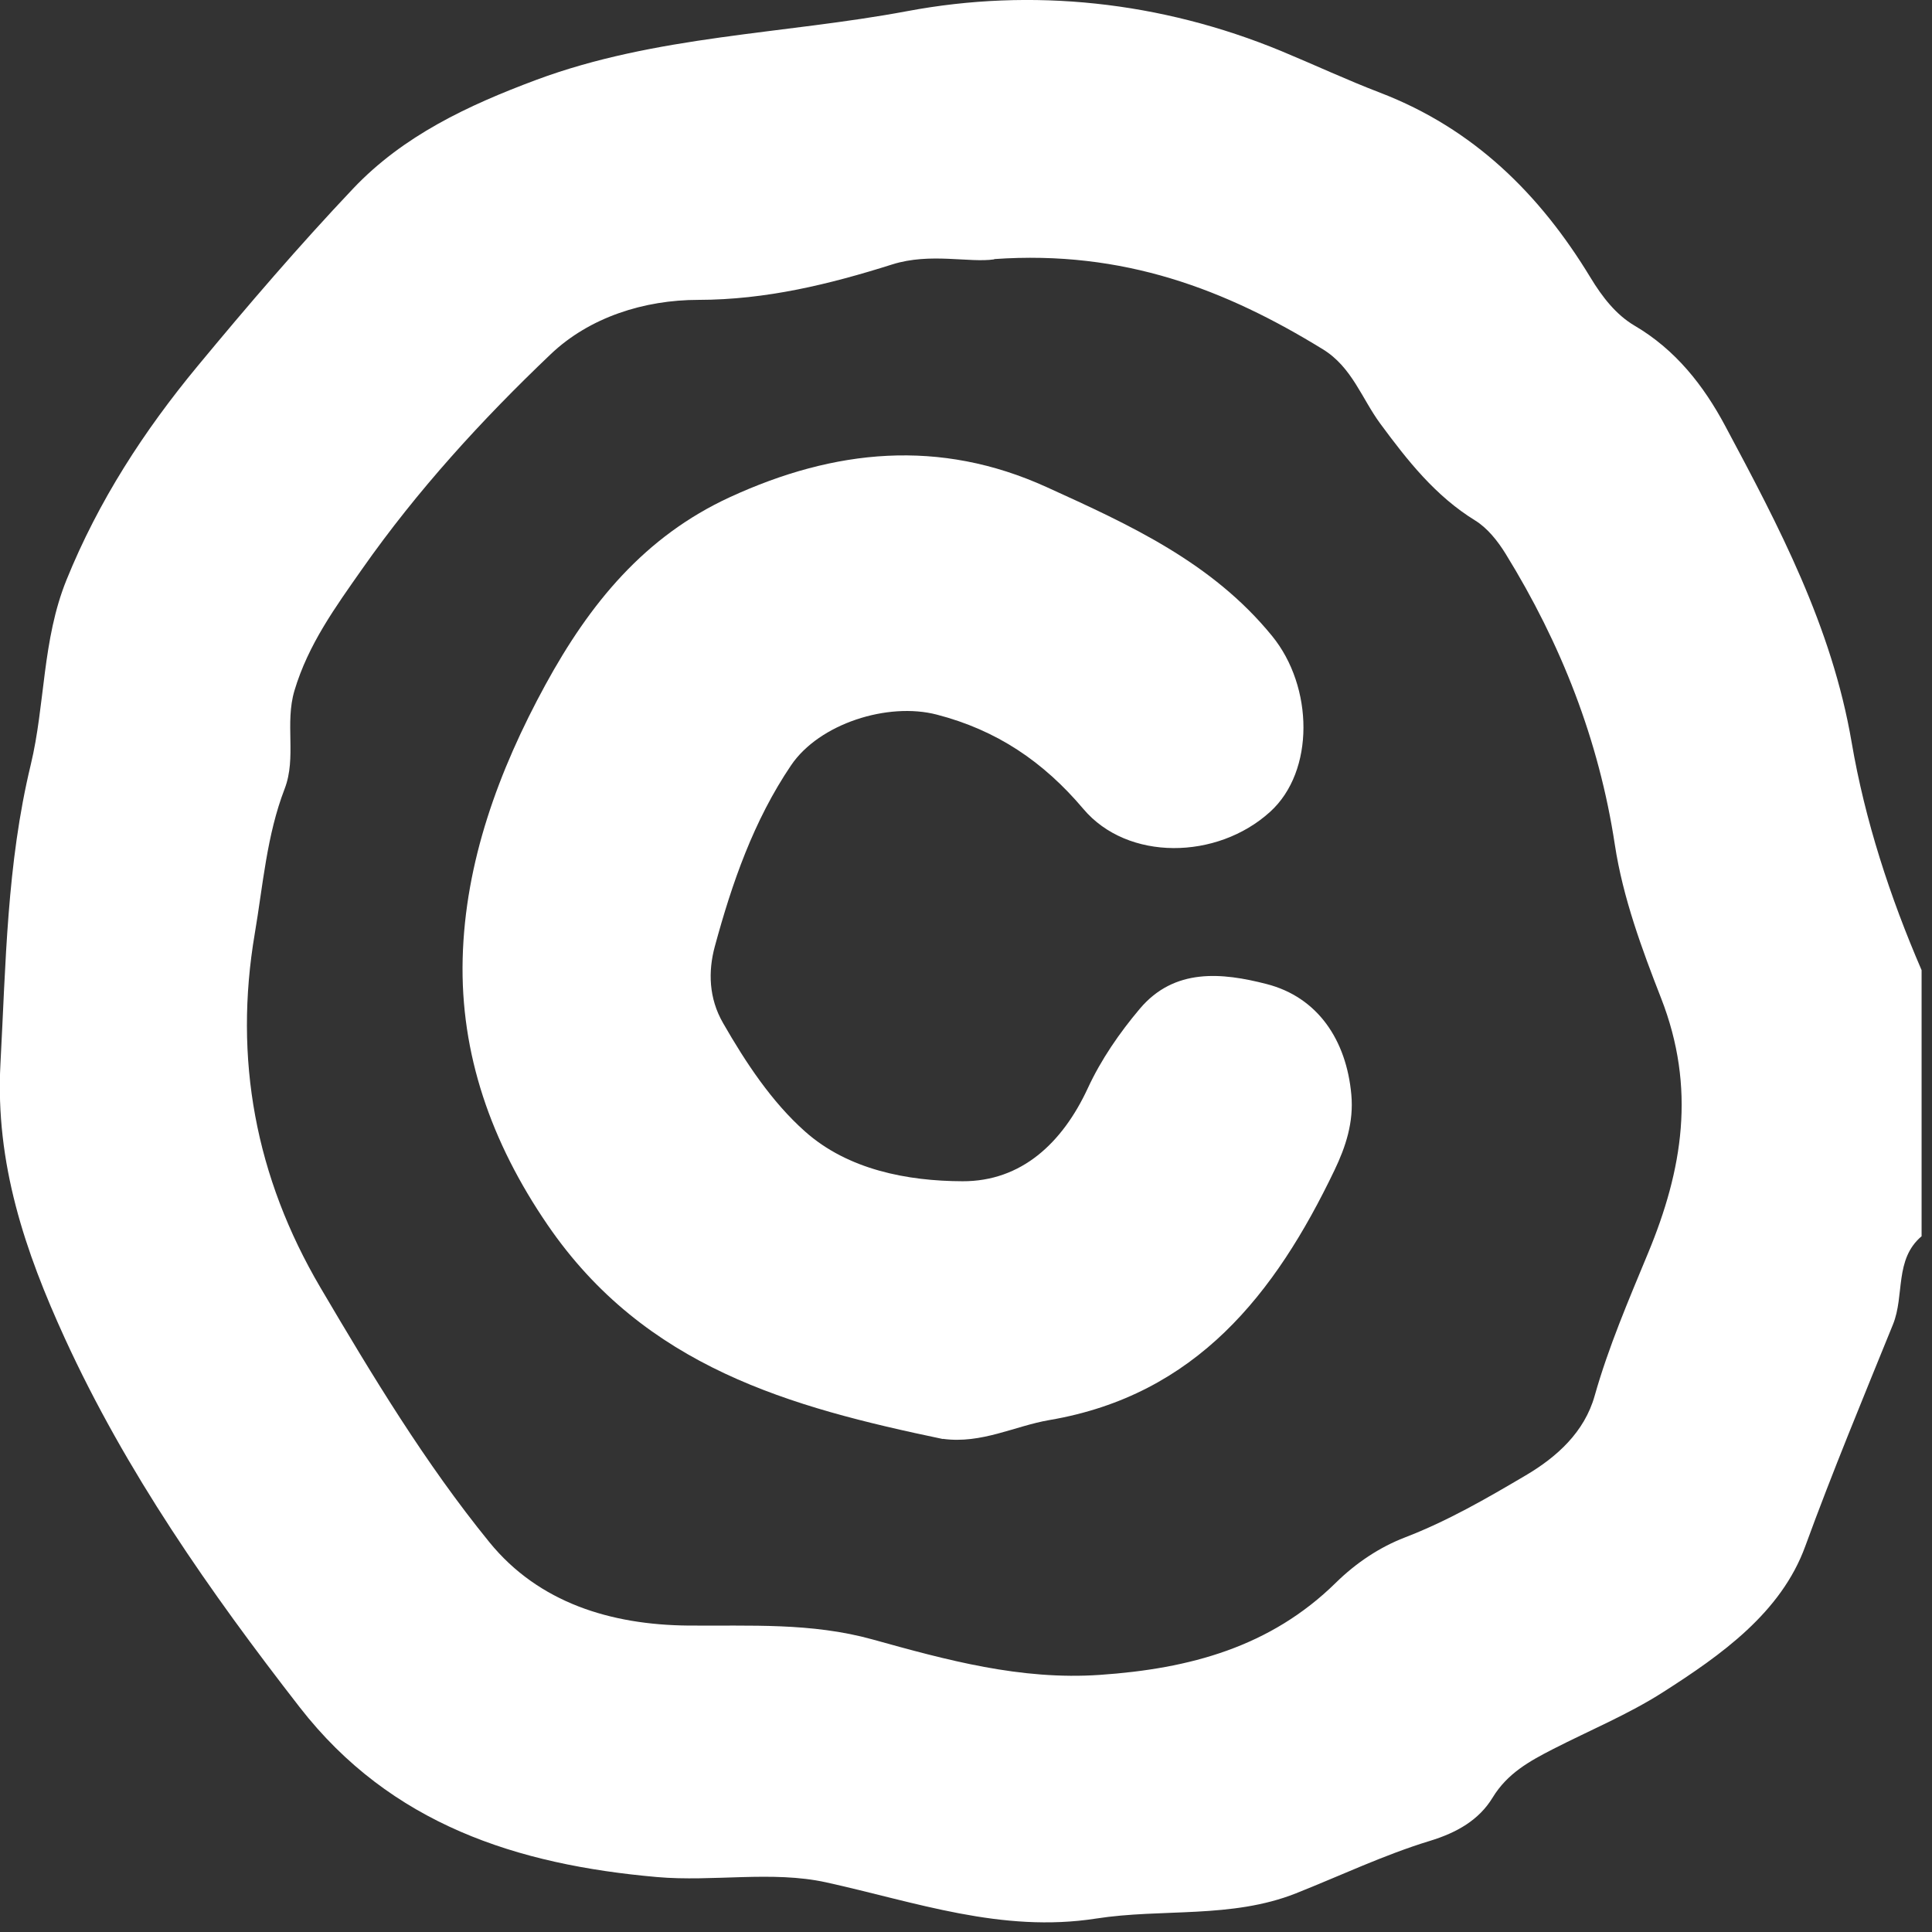
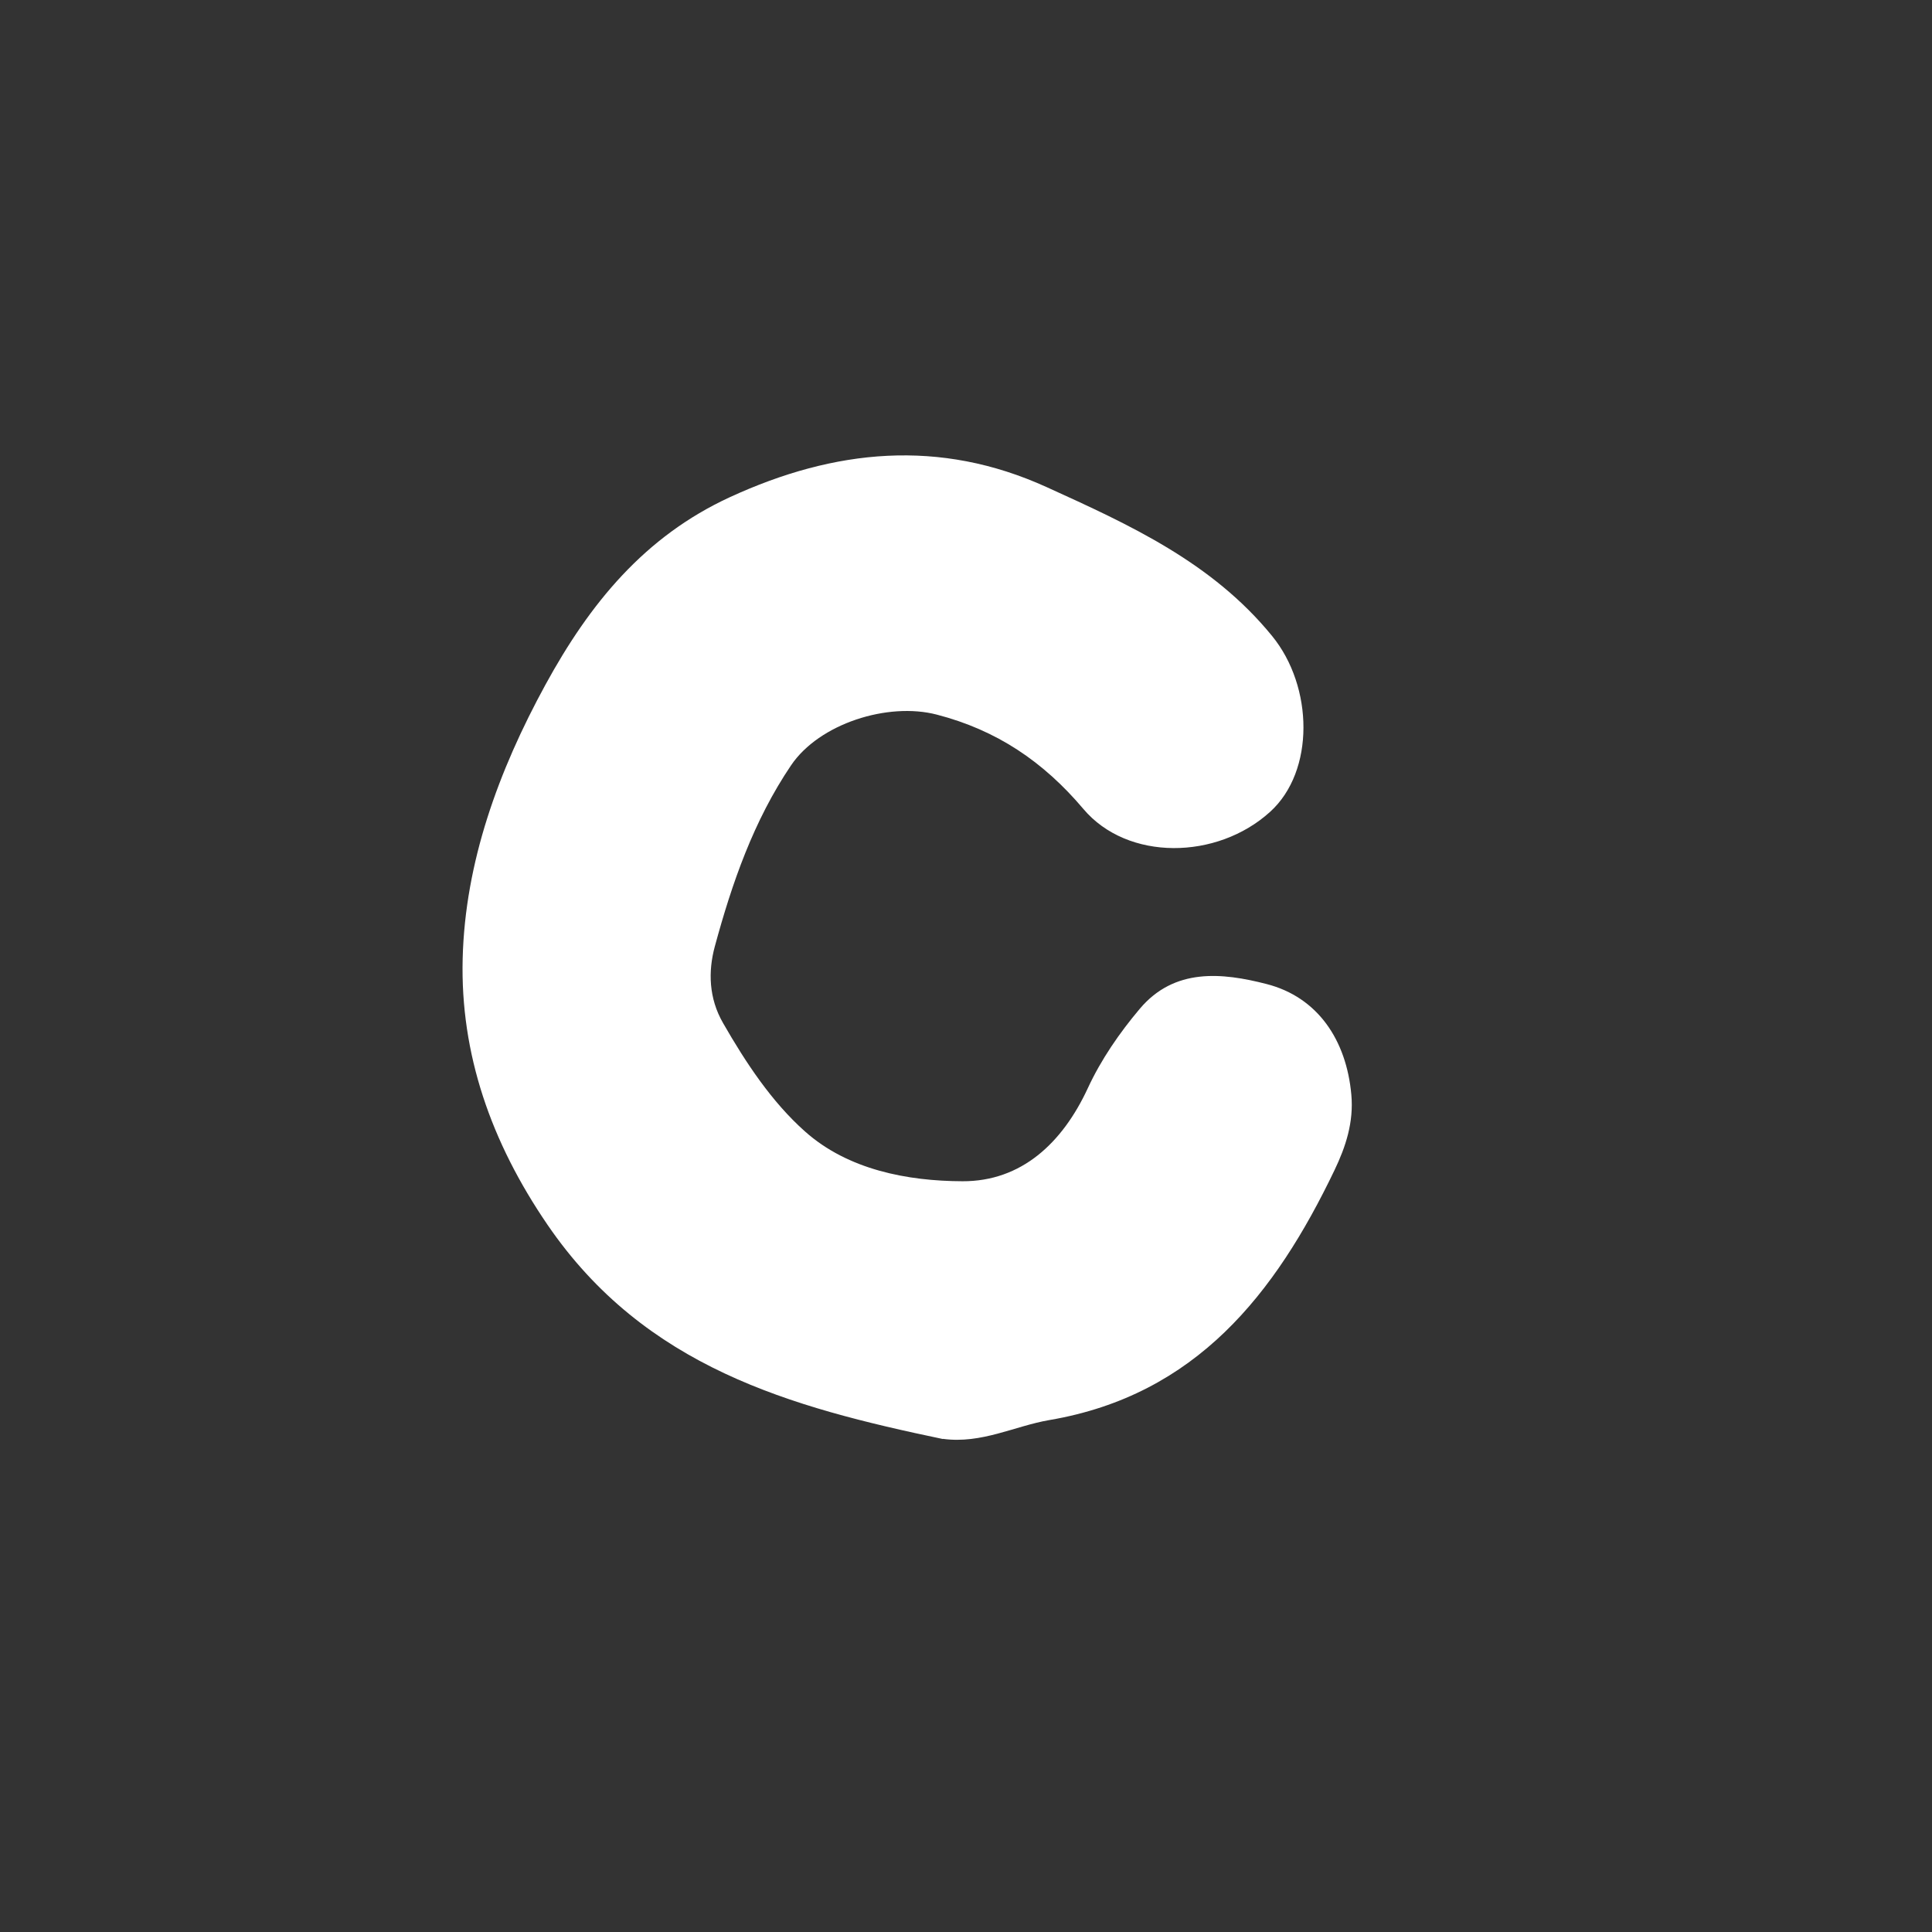
<svg xmlns="http://www.w3.org/2000/svg" width="80" height="80" viewBox="0 0 80 80" fill="none">
  <rect x="0" y="0" width="80" height="80" fill="#333333" stroke="none" />
-   <path d="M79.569 51.19C78.435 52.152 78.874 53.638 78.383 54.845C77.146 57.892 75.882 60.932 74.751 64.03C73.751 66.774 71.281 68.525 68.858 70.072C67.422 70.99 65.82 71.651 64.298 72.431C63.336 72.926 62.422 73.425 61.807 74.433C61.244 75.361 60.326 75.887 59.206 76.228C57.313 76.805 55.505 77.668 53.657 78.401C50.987 79.457 48.128 79.017 45.389 79.443C41.469 80.052 37.909 78.759 34.208 77.944C31.964 77.452 29.528 77.93 27.198 77.724C21.426 77.215 16.186 75.55 12.413 70.698C8.684 65.901 5.217 60.946 2.681 55.409C1.042 51.826 -0.201 48.181 0.018 44.057C0.242 39.896 0.28 35.787 1.273 31.667C1.874 29.171 1.743 26.509 2.754 24.012C4.08 20.739 5.959 17.843 8.186 15.154C10.261 12.647 12.385 10.171 14.622 7.809C16.698 5.618 19.378 4.363 22.188 3.314C27.154 1.461 32.456 1.419 37.575 0.46C42.726 -0.506 48.056 0.047 53.062 2.117C54.43 2.685 55.777 3.314 57.151 3.84C61.024 5.329 63.762 8.039 65.855 11.488C66.346 12.3 66.92 13.036 67.686 13.486C69.391 14.487 70.549 15.976 71.432 17.627C73.658 21.791 75.854 25.945 76.672 30.735C77.222 33.961 78.256 37.132 79.569 40.172V51.176V51.19ZM41.17 10.739C40.139 10.893 38.52 10.453 36.95 10.948C34.339 11.774 31.717 12.413 28.923 12.417C26.676 12.417 24.408 13.135 22.797 14.673C19.948 17.386 17.275 20.312 15 23.555C13.89 25.137 12.763 26.684 12.193 28.596C11.787 29.958 12.285 31.365 11.787 32.661C11.042 34.594 10.89 36.657 10.55 38.655C9.671 43.834 10.571 48.731 13.272 53.322C15.416 56.963 17.601 60.584 20.261 63.855C22.309 66.375 25.305 67.28 28.49 67.311C31.057 67.335 33.59 67.18 36.139 67.888C39.197 68.738 42.259 69.58 45.547 69.353C49.258 69.099 52.605 68.201 55.316 65.536C56.148 64.718 57.124 64.068 58.165 63.666C59.938 62.985 61.56 62.046 63.175 61.093C64.47 60.33 65.608 59.298 66.03 57.802C66.607 55.763 67.436 53.837 68.243 51.888C69.669 48.452 70.243 45.065 68.779 41.324C67.996 39.319 67.202 37.176 66.869 34.989C66.209 30.636 64.638 26.65 62.343 22.929C62.02 22.407 61.597 21.87 61.086 21.554C59.433 20.536 58.285 19.074 57.158 17.547C56.388 16.506 55.986 15.206 54.777 14.463C50.763 11.997 46.533 10.35 41.166 10.728L41.17 10.739Z" fill="white" />
  <path d="M39.043 59.587C32.734 58.267 26.71 56.62 22.673 50.718C20.326 47.287 19.058 43.631 19.158 39.694C19.258 35.715 20.635 31.925 22.584 28.356C24.419 24.996 26.686 22.214 30.229 20.584C34.552 18.596 38.898 18.149 43.341 20.171C46.778 21.733 50.19 23.287 52.674 26.334C54.392 28.438 54.447 31.932 52.595 33.614C50.392 35.615 46.685 35.66 44.86 33.497C43.204 31.537 41.273 30.233 38.788 29.59C36.765 29.064 33.923 29.962 32.755 31.692C31.205 33.985 30.311 36.564 29.597 39.198C29.319 40.227 29.349 41.337 29.94 42.362C30.885 44.009 31.957 45.629 33.335 46.853C35.115 48.439 37.579 48.906 39.857 48.913C42.29 48.92 43.991 47.335 45.046 45.055C45.592 43.875 46.358 42.764 47.2 41.767C48.63 40.075 50.599 40.271 52.444 40.746C54.564 41.289 55.753 43.067 55.956 45.33C56.059 46.472 55.722 47.489 55.258 48.456C52.804 53.576 49.526 57.765 43.462 58.8C42.012 59.047 40.647 59.797 39.043 59.58V59.587Z" fill="white" />
</svg>